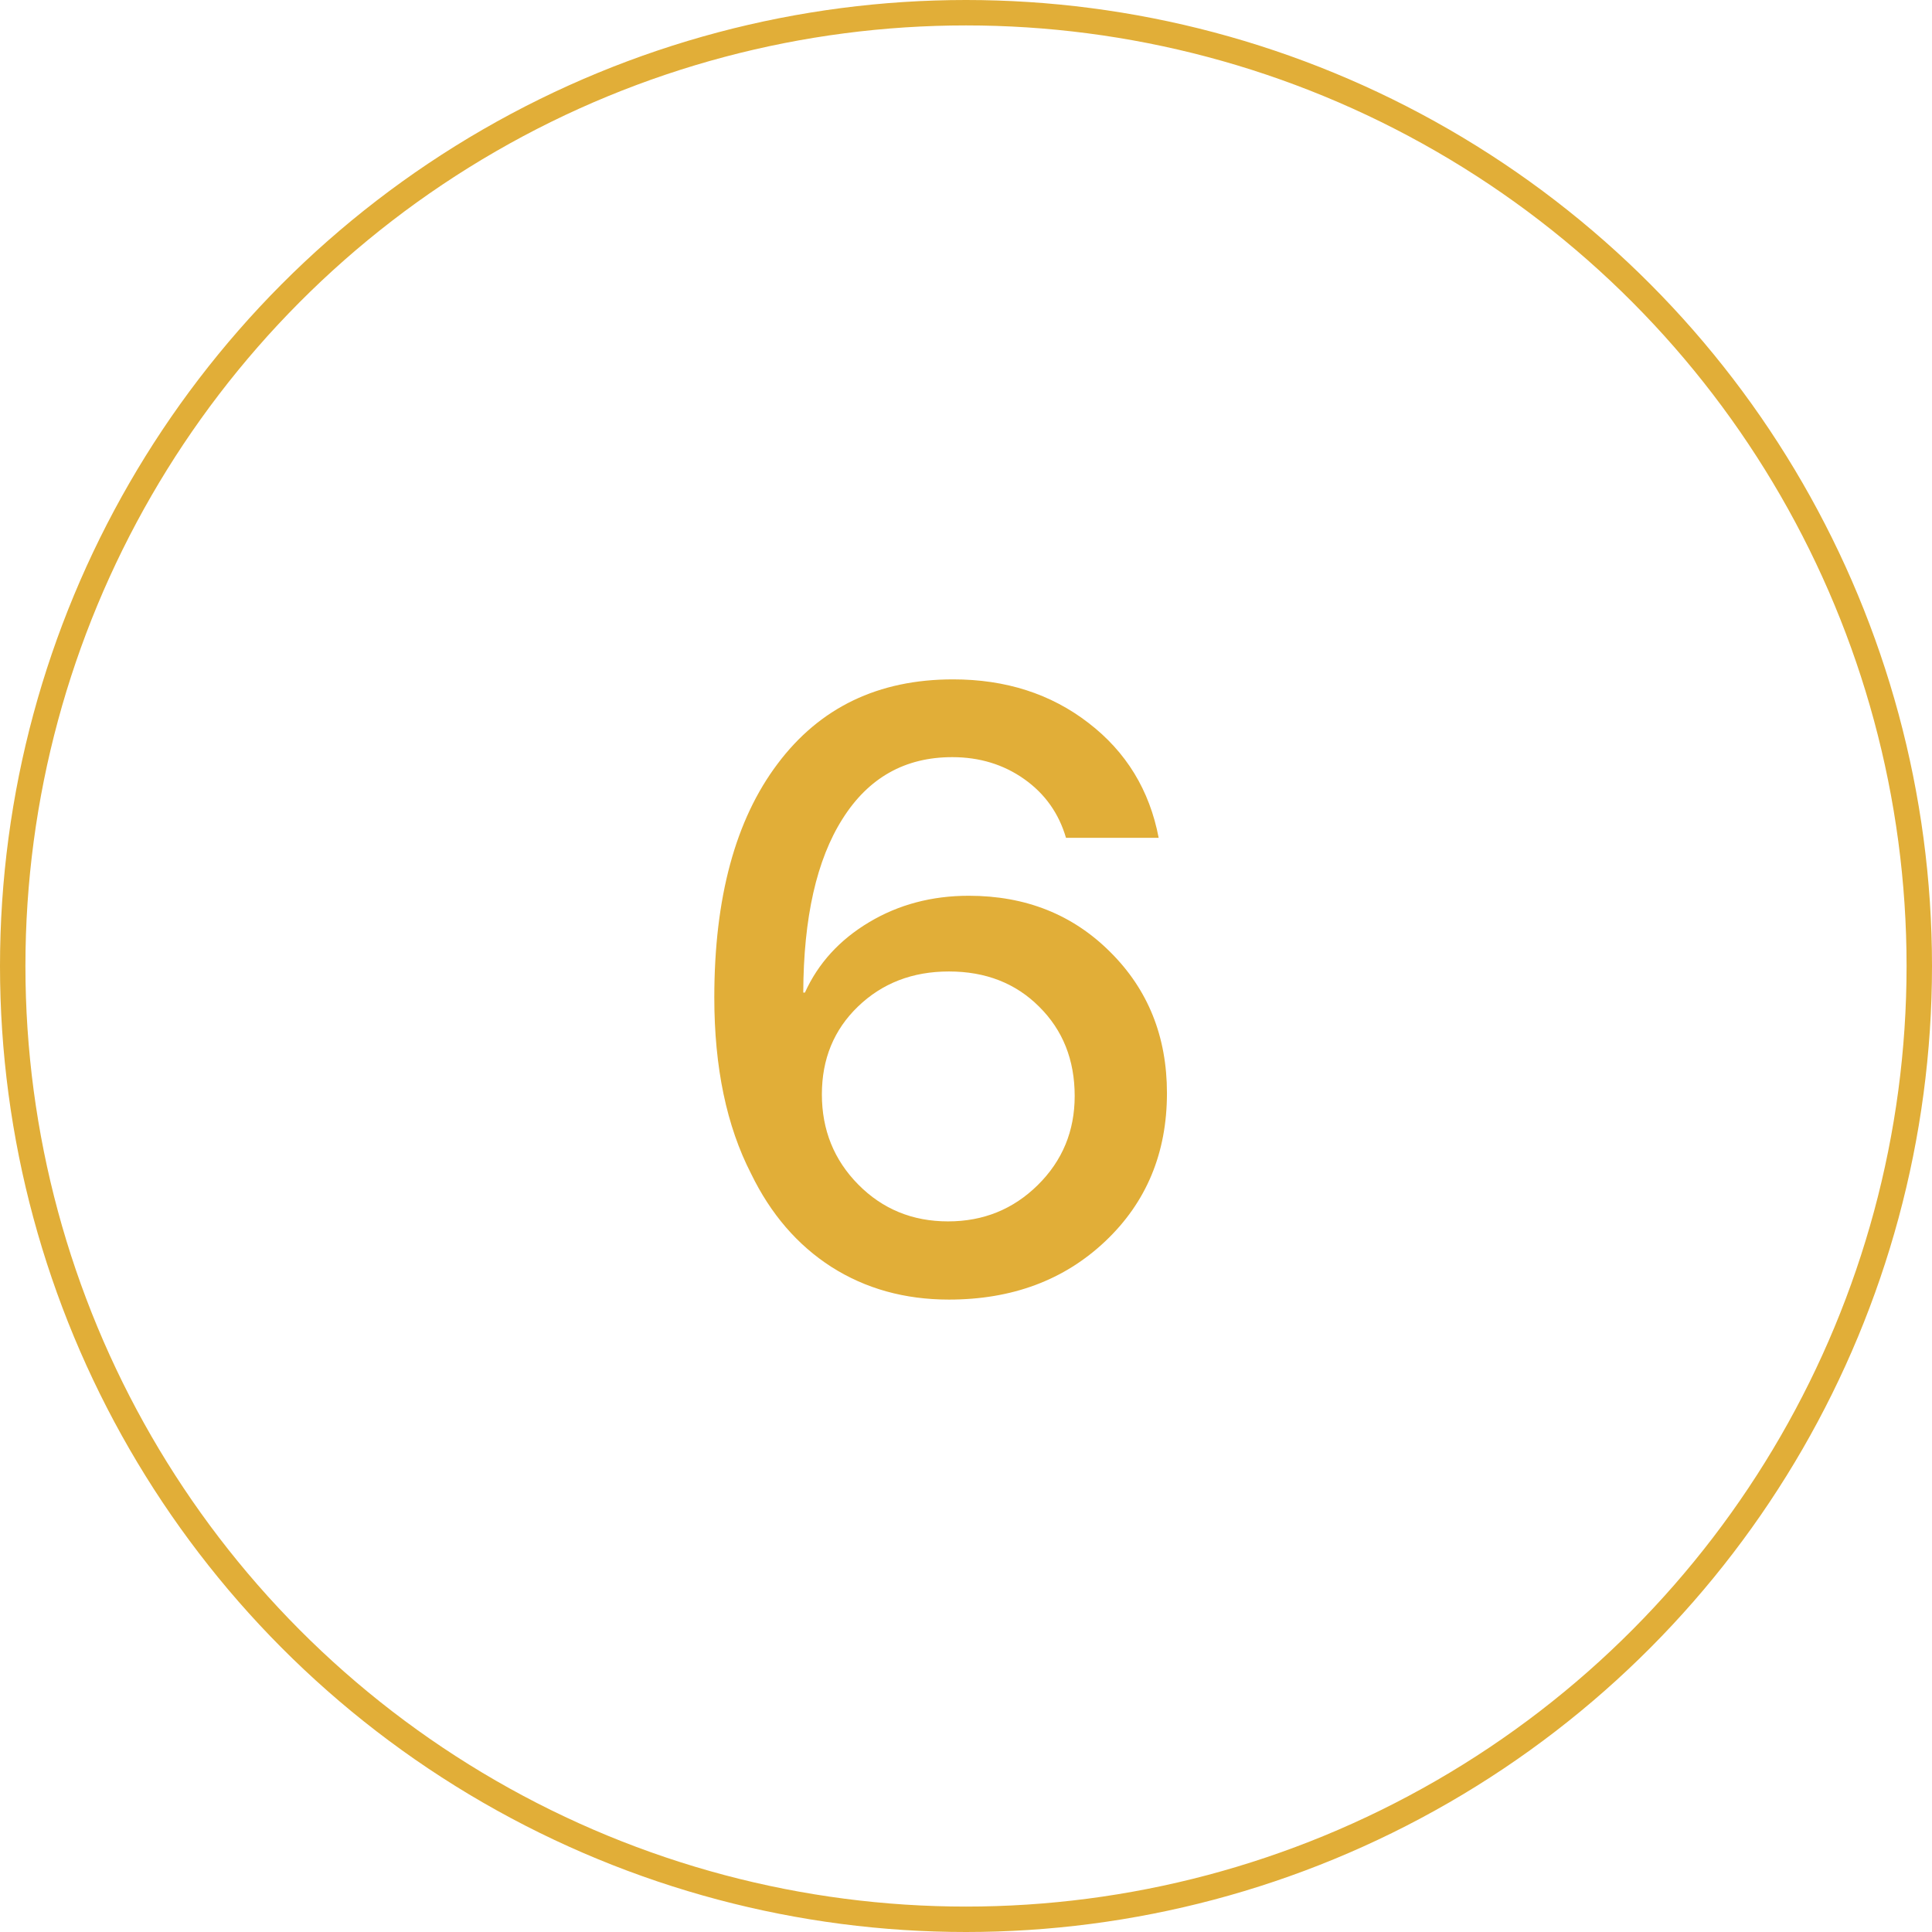
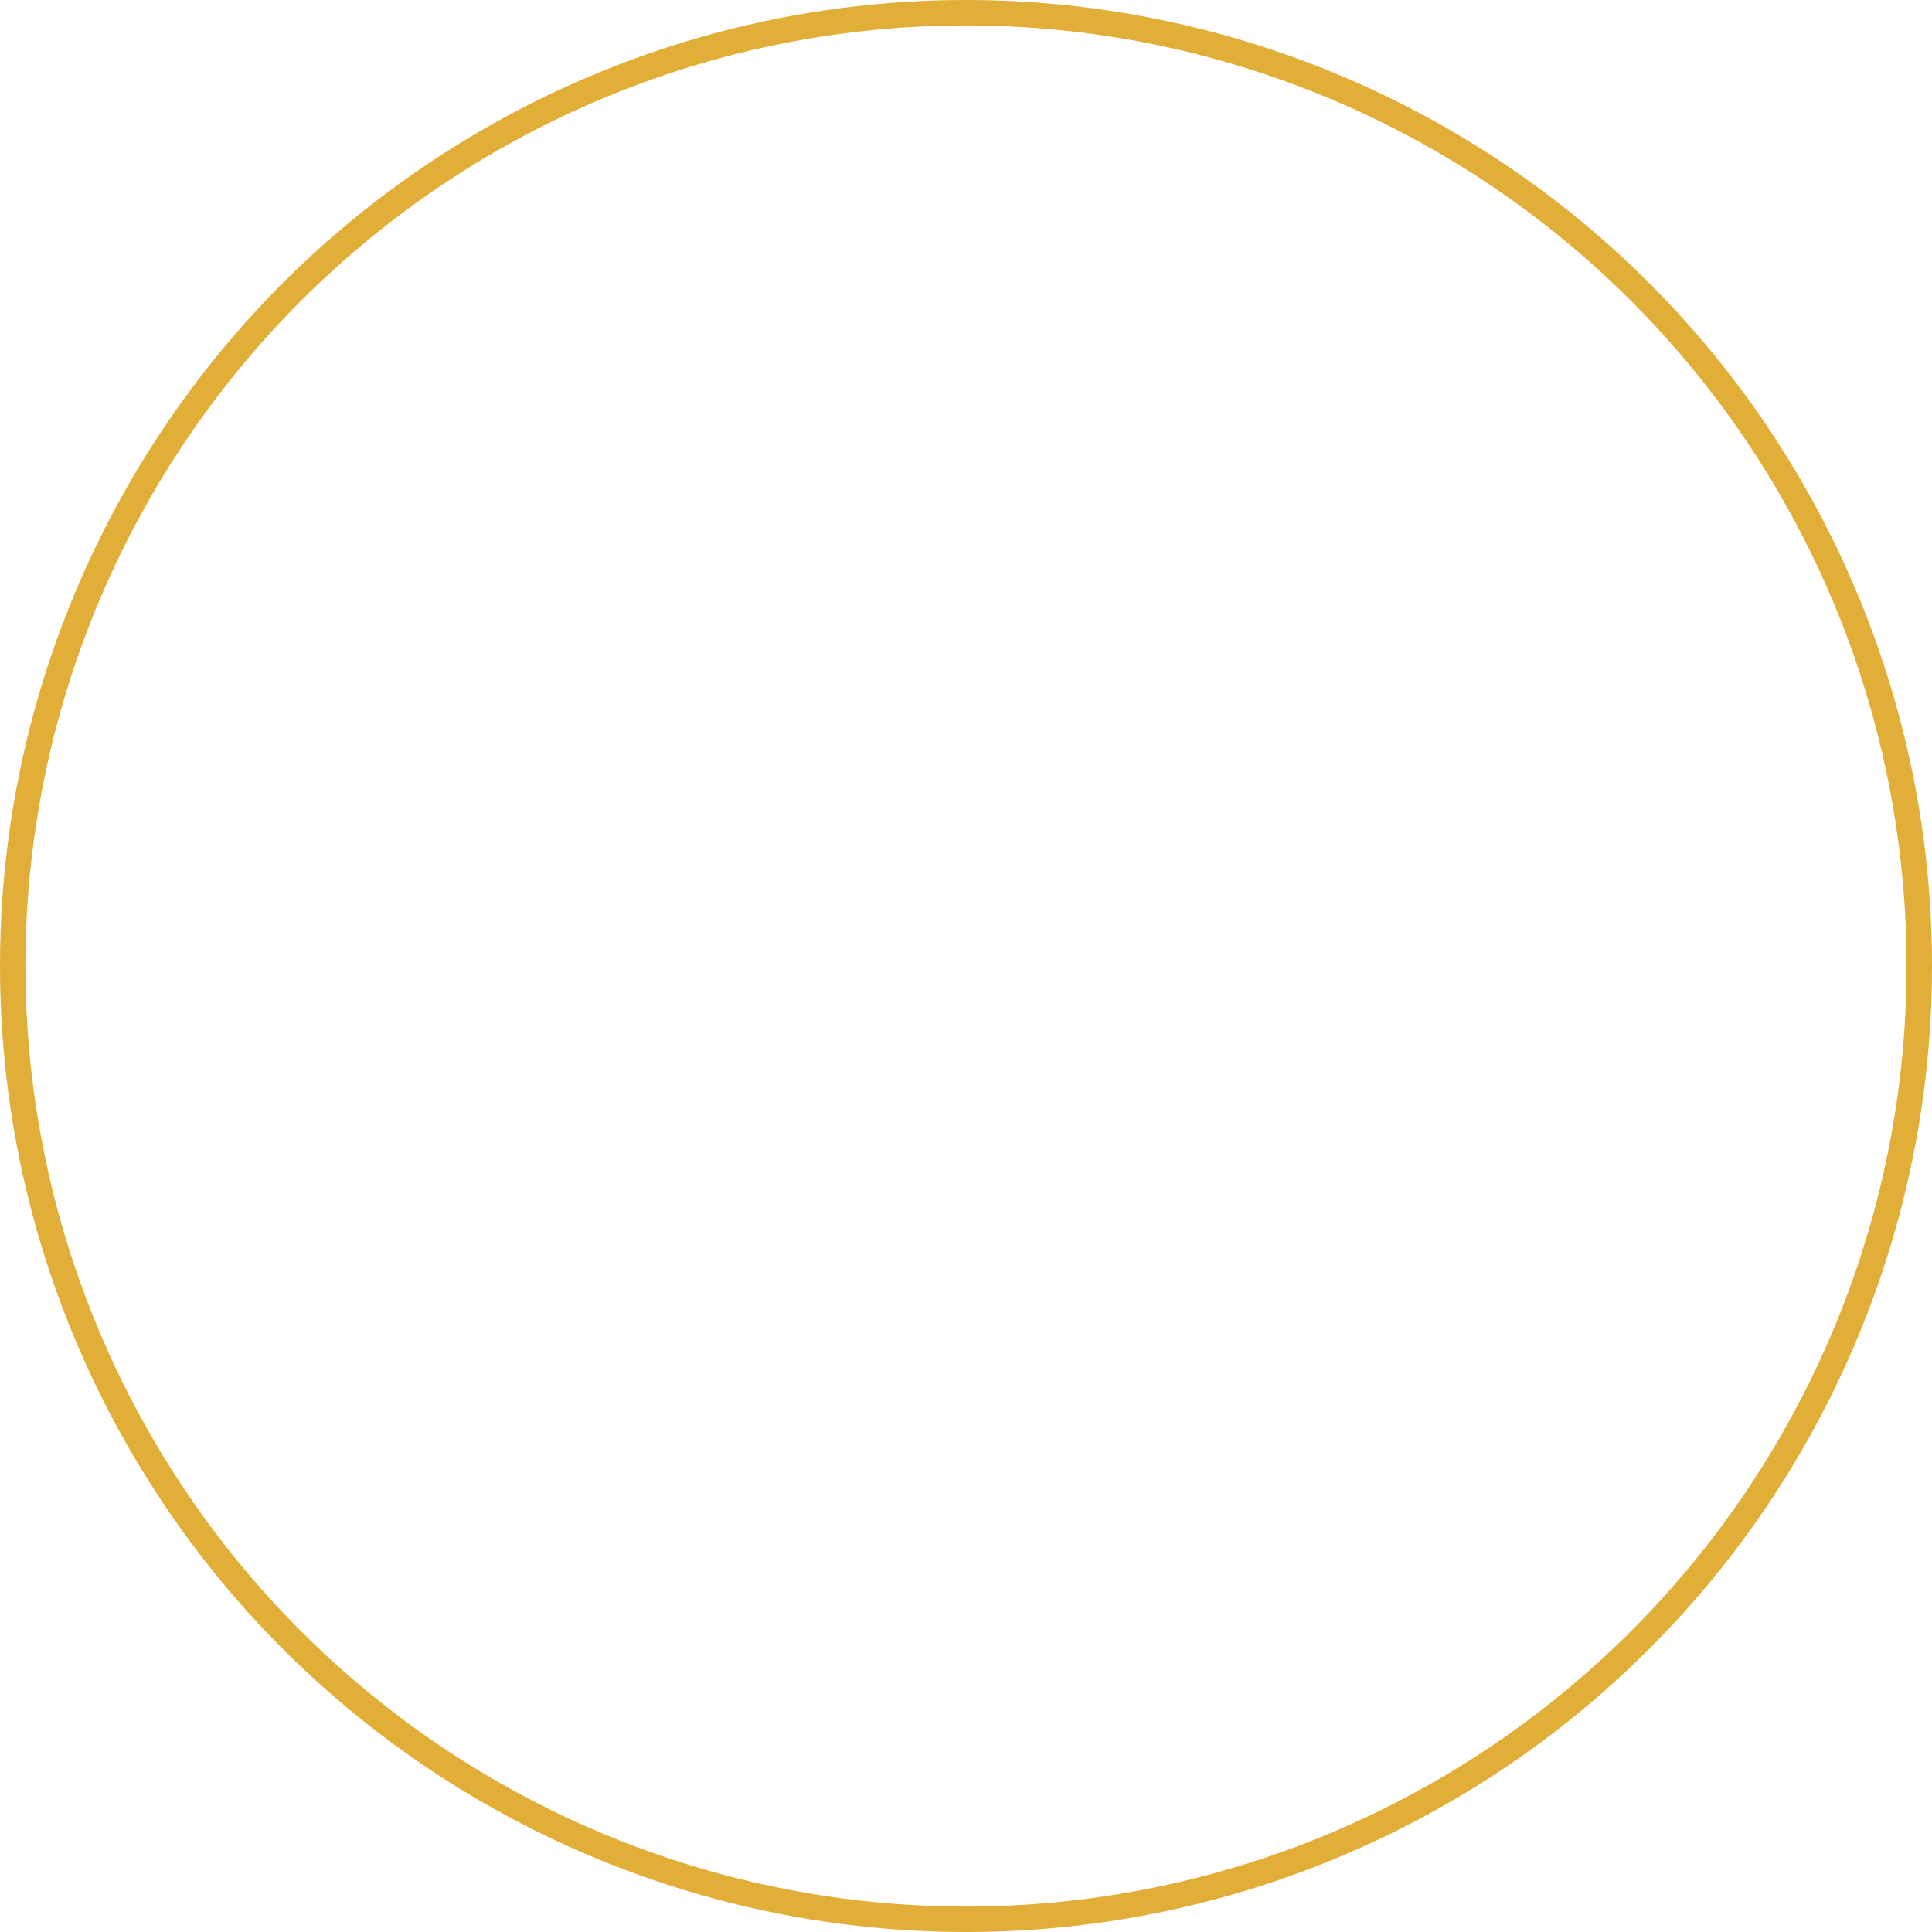
<svg xmlns="http://www.w3.org/2000/svg" width="228" height="228" viewBox="0 0 228 228" fill="none">
  <circle cx="114" cy="114" r="112.5" stroke="#E1AE38" stroke-width="3" />
-   <path d="M111.982 153.367C106.774 153.367 102.152 152.081 98.115 149.51C94.111 146.938 90.954 143.276 88.643 138.523C85.745 132.892 84.297 125.958 84.297 117.723C84.297 105.939 86.787 96.743 91.768 90.135C96.748 83.494 103.649 80.174 112.471 80.174C118.688 80.174 124.01 81.883 128.438 85.301C132.897 88.719 135.664 93.243 136.738 98.875H125.801C124.954 95.978 123.311 93.667 120.869 91.941C118.428 90.216 115.596 89.353 112.373 89.353C106.807 89.353 102.493 91.779 99.434 96.629C96.374 101.447 94.828 108.283 94.795 117.137H94.99C96.553 113.686 99.076 110.919 102.559 108.836C106.042 106.753 109.964 105.711 114.326 105.711C121.032 105.711 126.598 107.924 131.025 112.352C135.485 116.779 137.715 122.329 137.715 129.002C137.715 136.066 135.29 141.893 130.439 146.482C125.589 151.072 119.437 153.367 111.982 153.367ZM111.885 144.139C116.051 144.139 119.583 142.706 122.48 139.842C125.378 136.977 126.826 133.478 126.826 129.344C126.826 125.079 125.426 121.564 122.627 118.797C119.86 116.03 116.312 114.646 111.982 114.646C107.686 114.646 104.105 116.03 101.24 118.797C98.408 121.531 96.992 124.982 96.992 129.148C96.992 133.348 98.424 136.896 101.289 139.793C104.154 142.69 107.686 144.139 111.885 144.139Z" fill="#E1AE38" />
</svg>